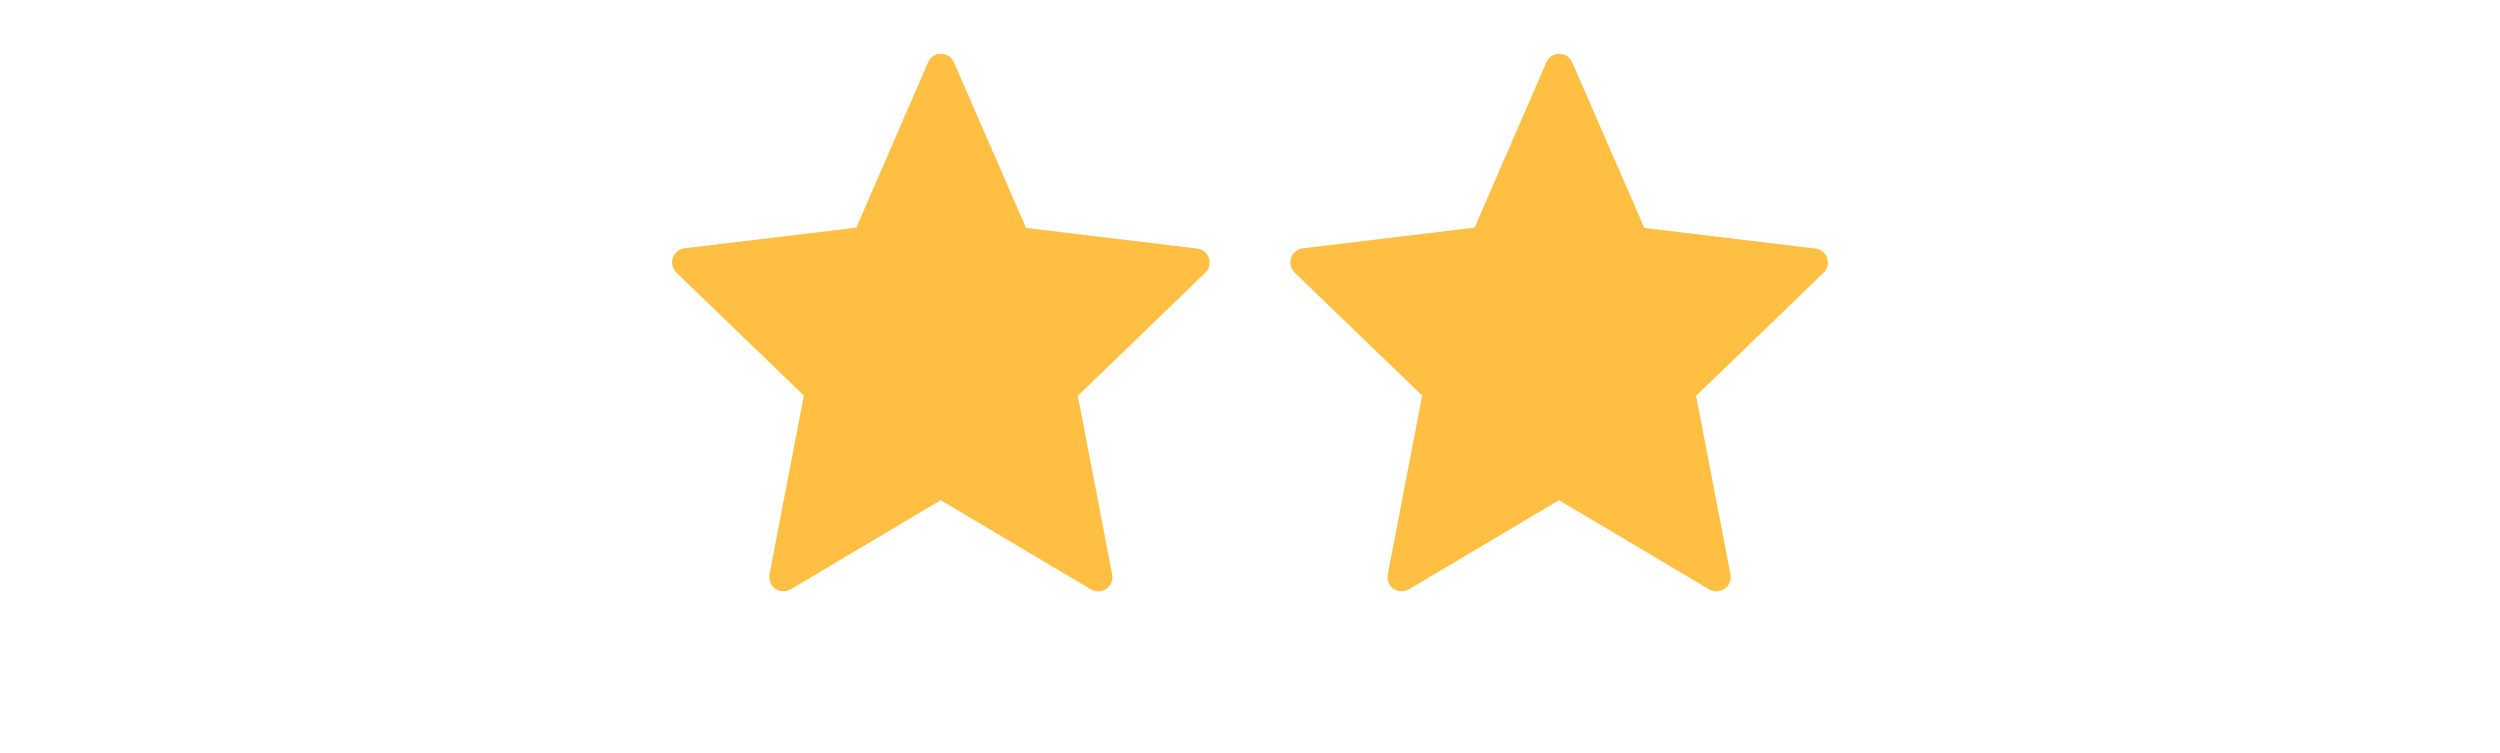
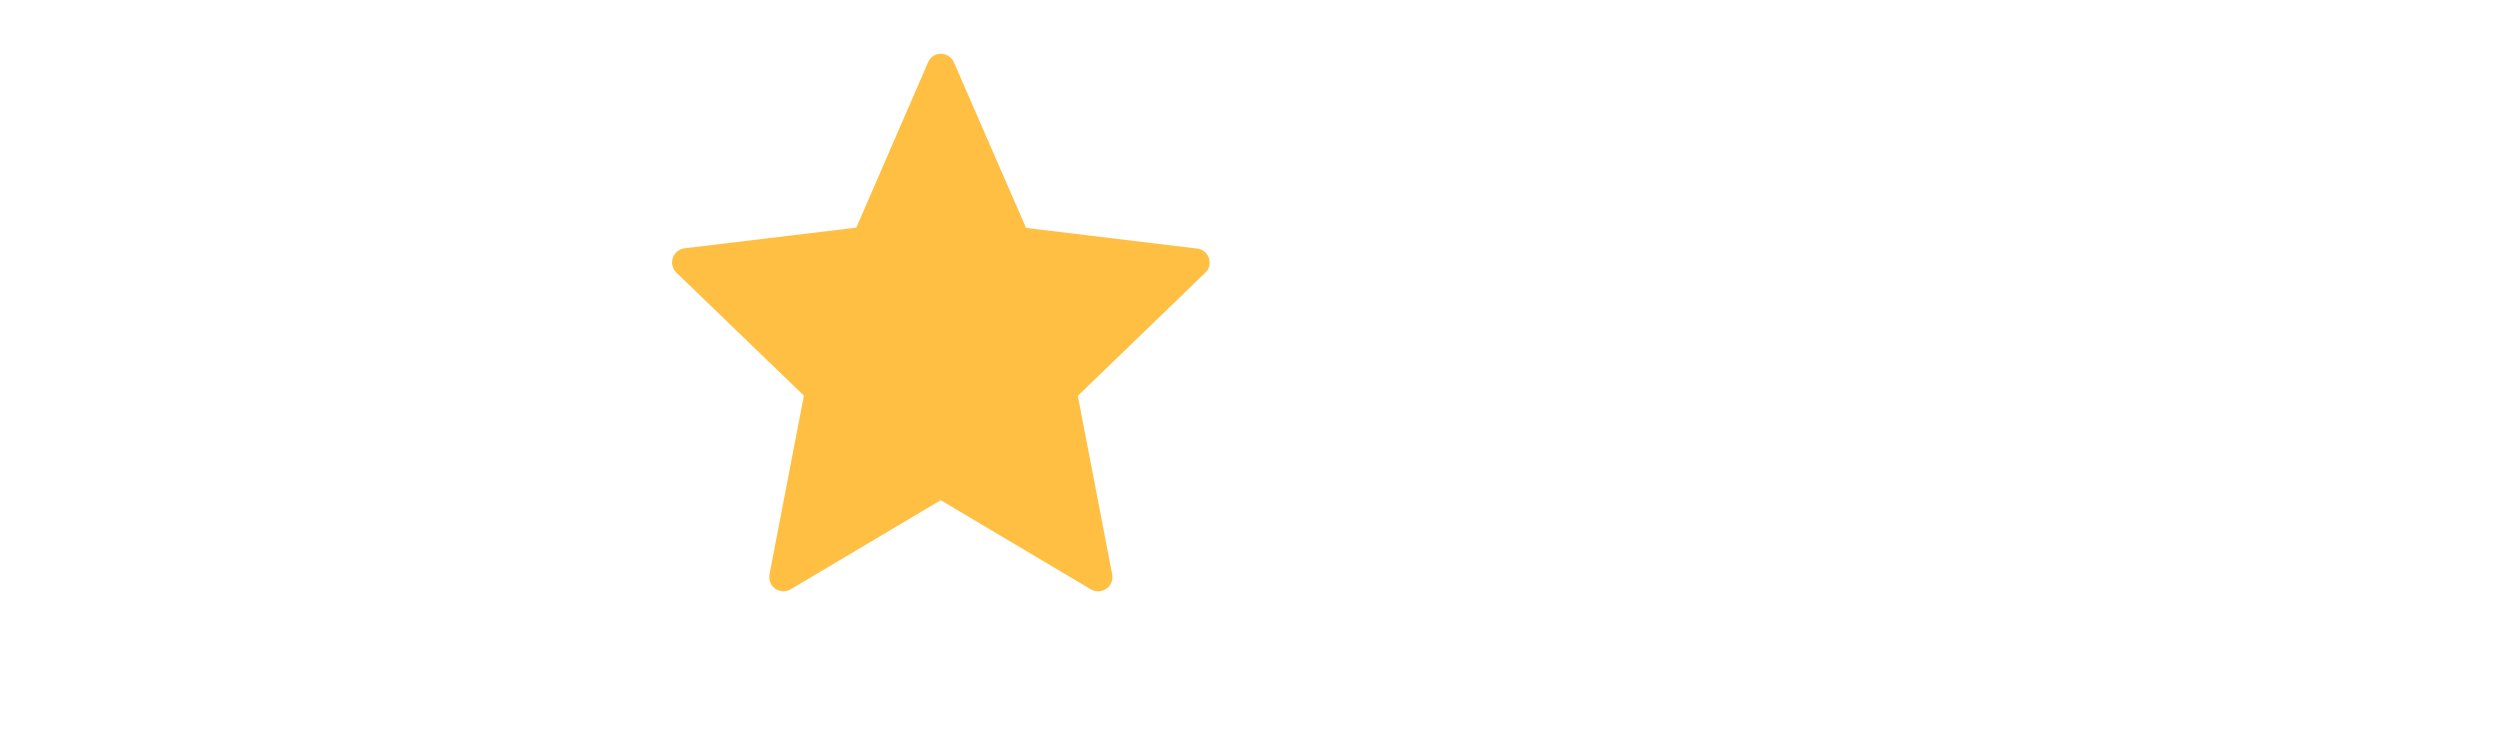
<svg xmlns="http://www.w3.org/2000/svg" width="93" height="28" viewBox="0 0 93 28" fill="none">
-   <path fill-rule="evenodd" clip-rule="evenodd" d="M61.165 8.467L58.485 2.317C58.435 2.197 58.335 2.097 58.215 2.047C57.945 1.927 57.635 2.047 57.525 2.317L54.855 8.467L48.465 9.237C48.345 9.247 48.235 9.307 48.145 9.397C47.945 9.607 47.955 9.937 48.155 10.136L52.905 14.716L51.625 21.366C51.605 21.486 51.625 21.616 51.685 21.736C51.835 21.986 52.155 22.067 52.405 21.927L57.995 18.607L63.585 21.927C63.695 21.986 63.825 22.017 63.955 21.986C64.245 21.936 64.425 21.657 64.375 21.377L63.095 14.726L67.815 10.166C67.915 10.086 67.985 9.967 67.995 9.827C68.025 9.537 67.825 9.277 67.535 9.247L61.155 8.477L61.165 8.467Z" fill="#FFBF42" />
  <path fill-rule="evenodd" clip-rule="evenodd" d="M38.165 8.467L35.485 2.317C35.435 2.197 35.335 2.097 35.215 2.047C34.945 1.927 34.635 2.047 34.525 2.317L31.855 8.467L25.465 9.237C25.345 9.247 25.235 9.307 25.145 9.397C24.945 9.607 24.955 9.937 25.155 10.136L29.905 14.716L28.625 21.366C28.605 21.486 28.625 21.616 28.685 21.736C28.835 21.986 29.155 22.067 29.405 21.927L34.995 18.607L40.585 21.927C40.695 21.986 40.825 22.017 40.955 21.986C41.245 21.936 41.425 21.657 41.375 21.377L40.095 14.726L44.815 10.166C44.915 10.086 44.985 9.967 44.995 9.827C45.025 9.537 44.825 9.277 44.535 9.247L38.155 8.477L38.165 8.467Z" fill="#FFBF42" />
</svg>